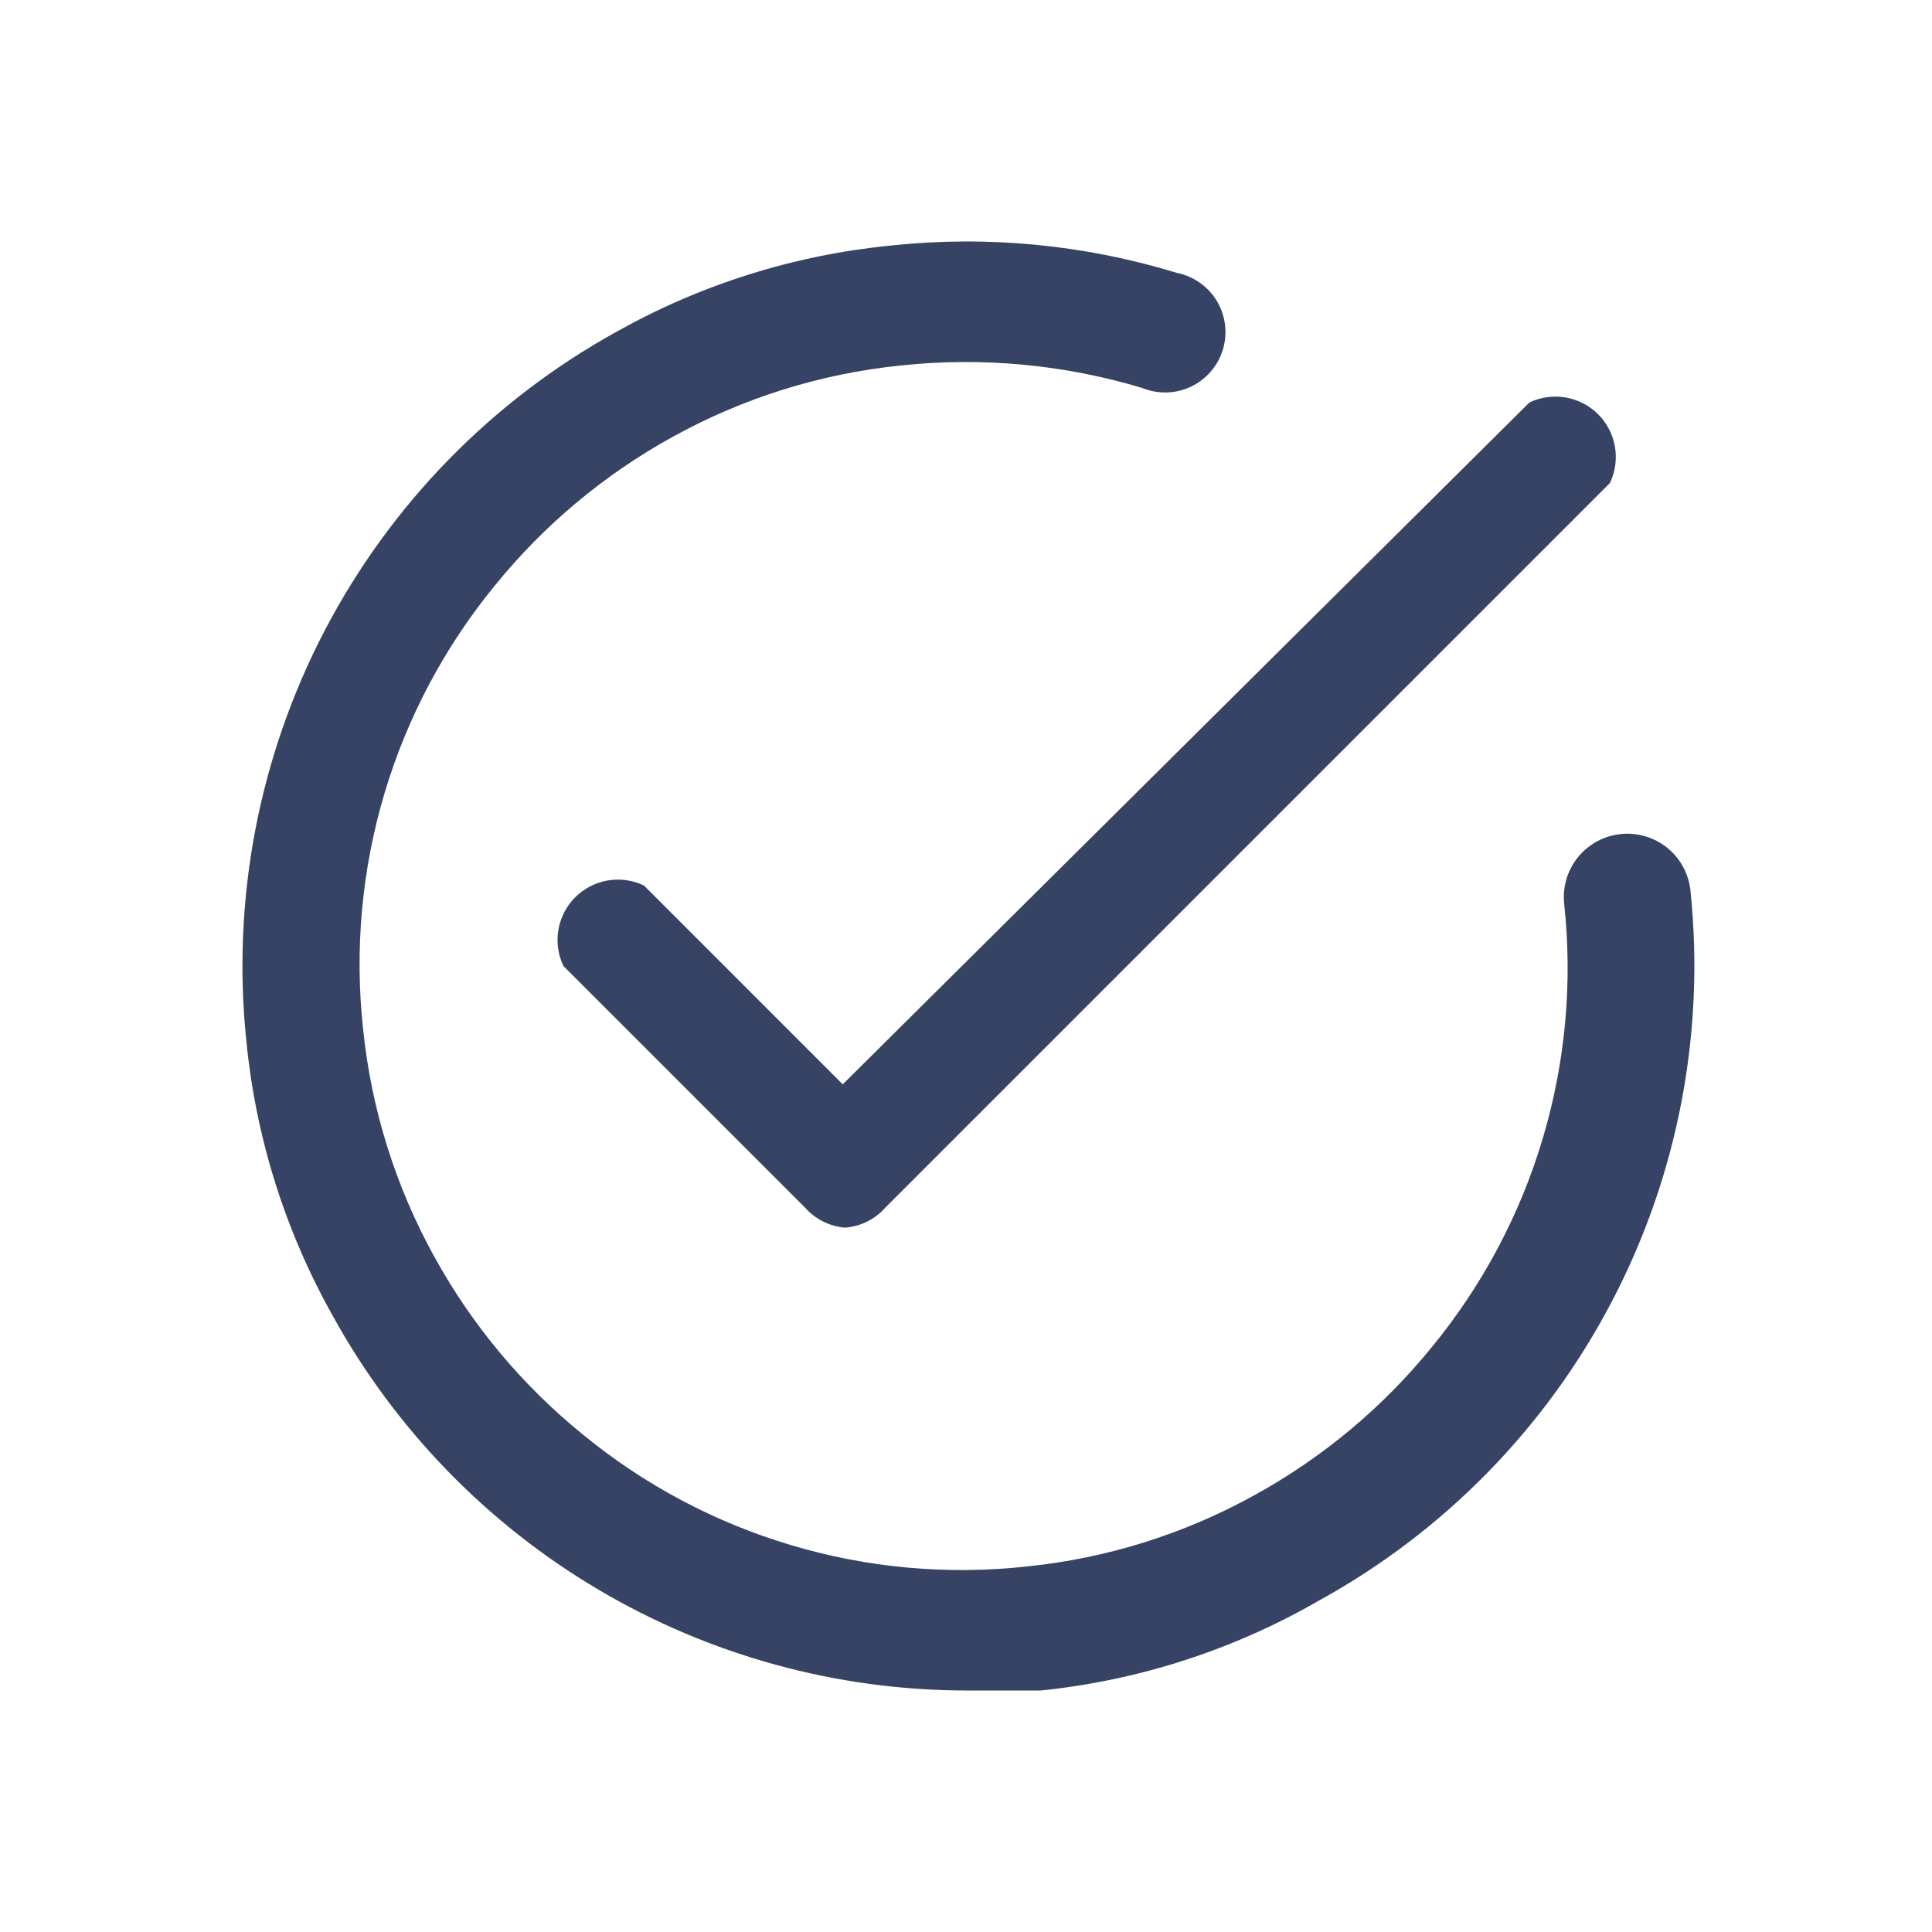
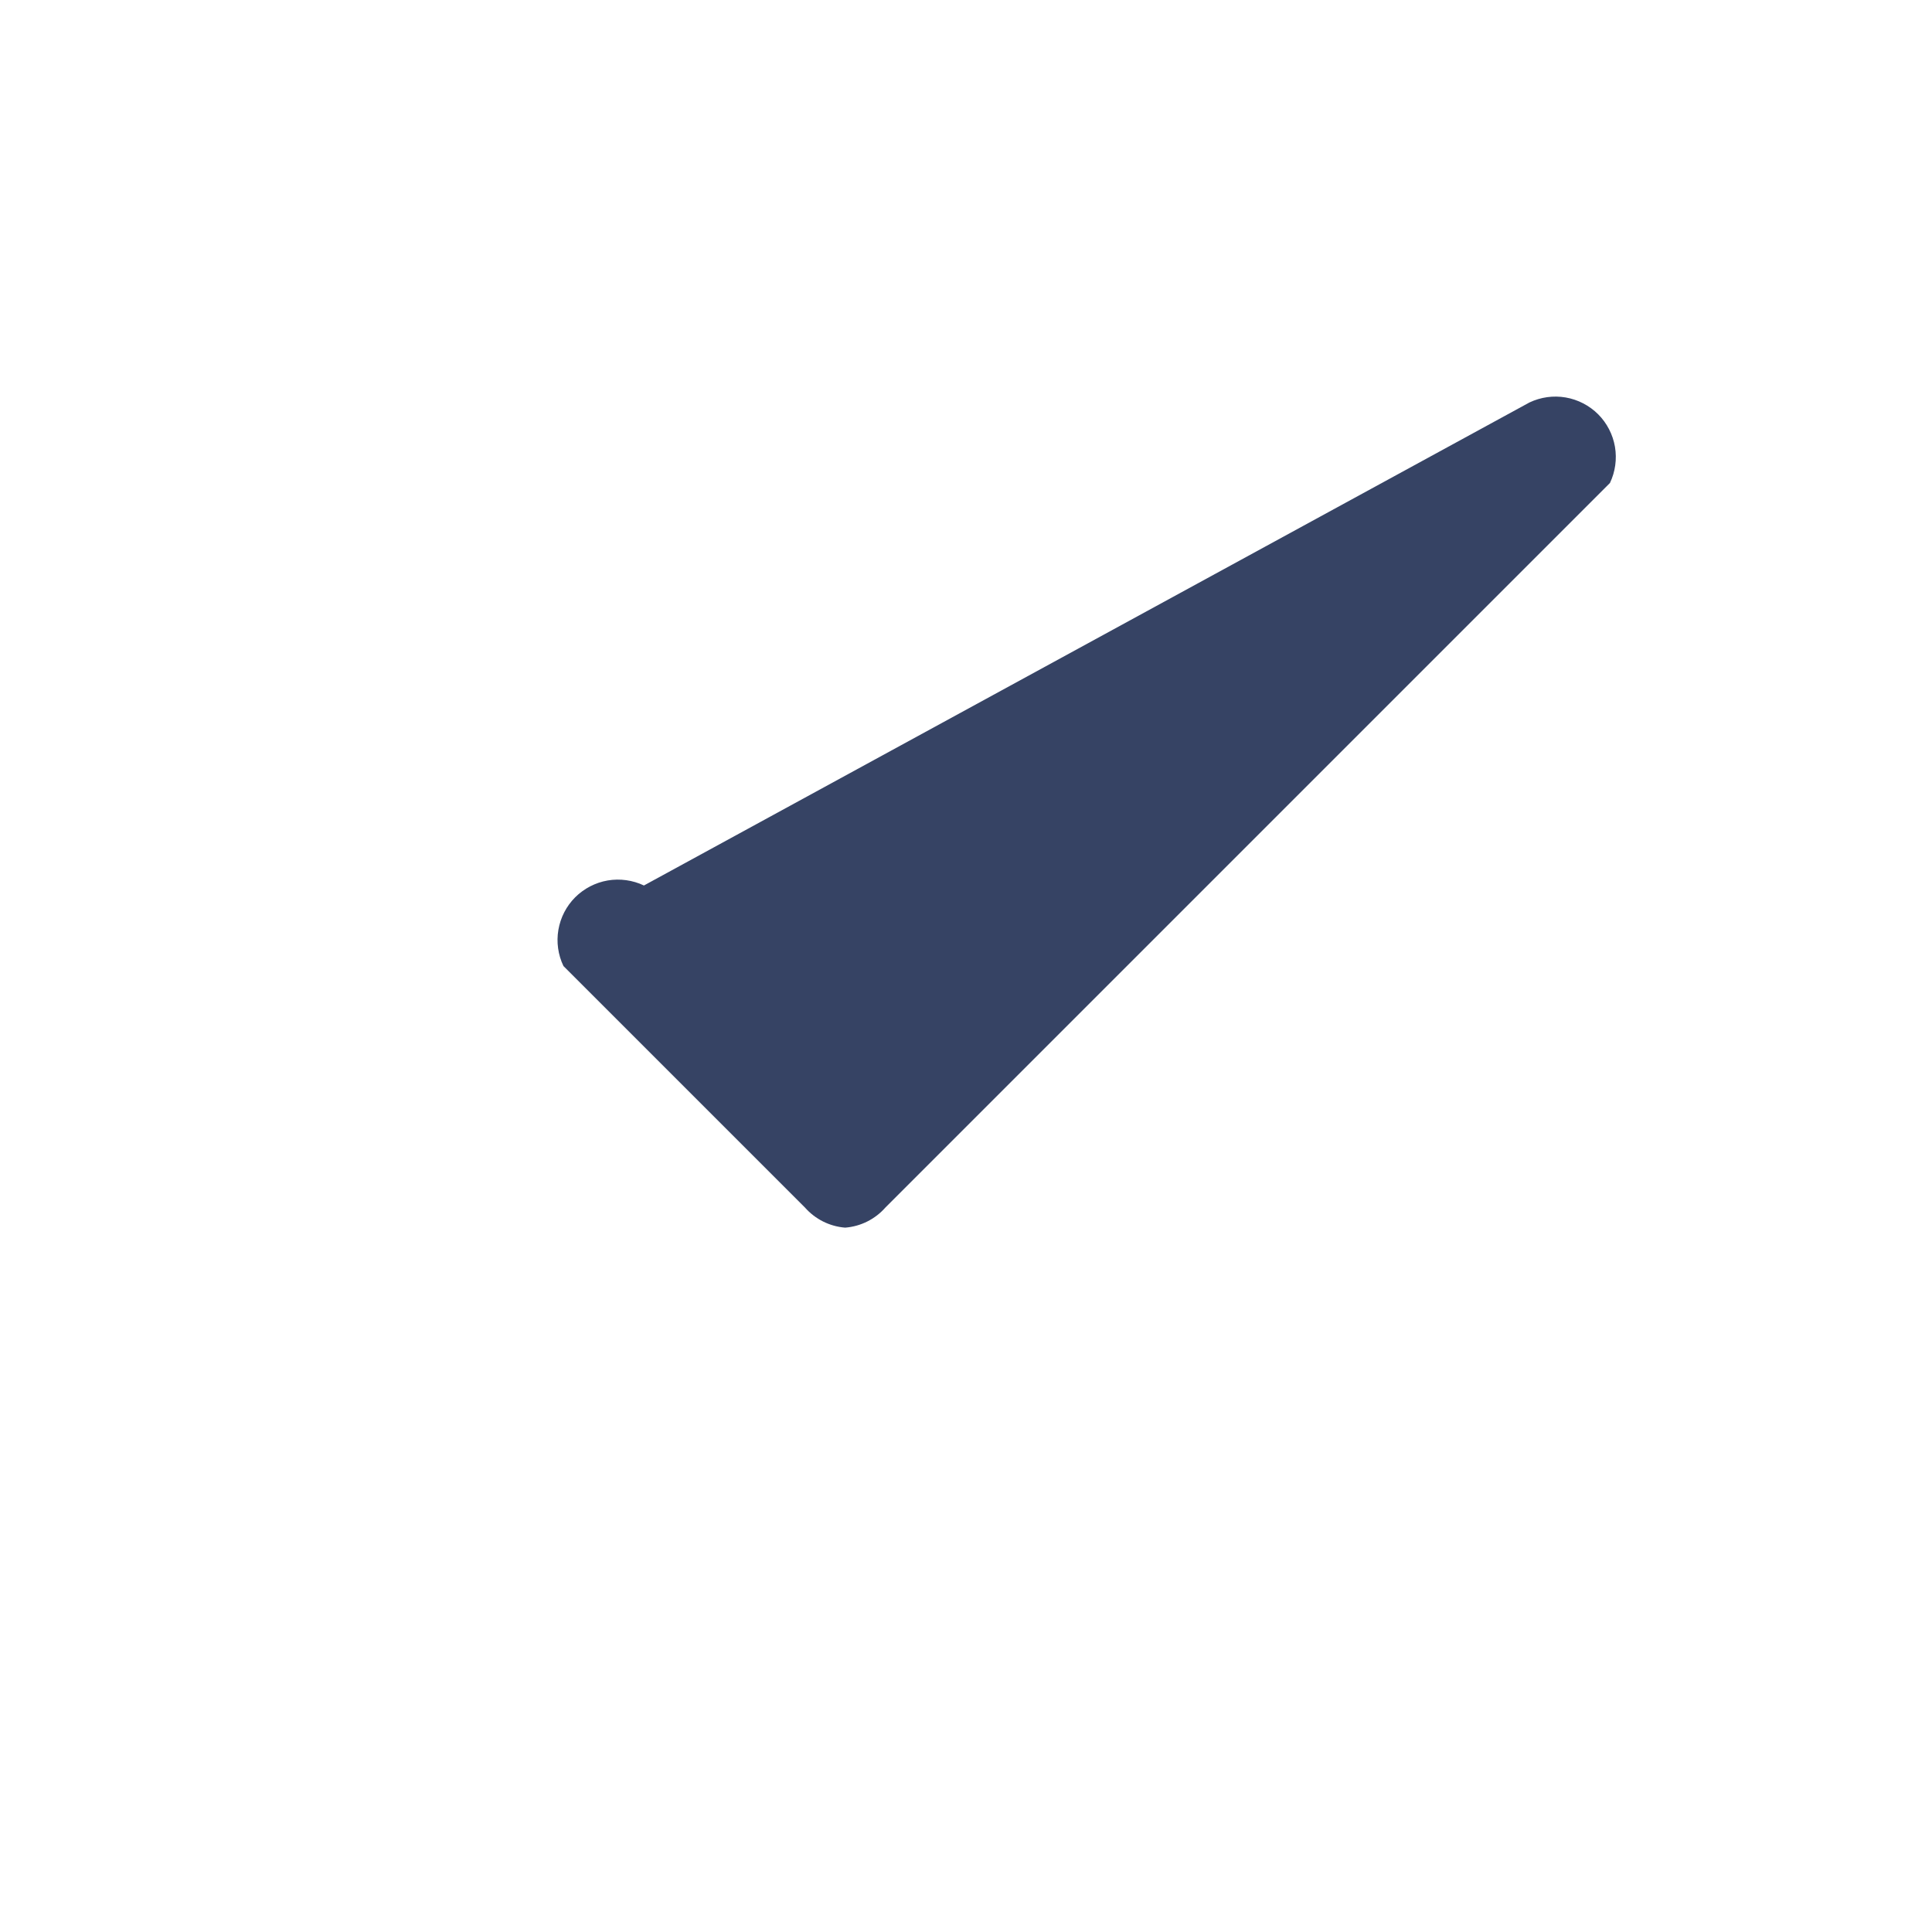
<svg xmlns="http://www.w3.org/2000/svg" width="40" height="40" viewBox="0 0 40 40" fill="none">
-   <path d="M17.498 25.417C17.177 25.392 16.878 25.242 16.665 25L11.665 20C11.554 19.767 11.517 19.505 11.561 19.25C11.605 18.995 11.726 18.76 11.909 18.577C12.092 18.395 12.327 18.273 12.582 18.229C12.836 18.186 13.098 18.222 13.332 18.333L17.448 22.45L31.665 8.333C31.898 8.222 32.16 8.185 32.415 8.229C32.67 8.273 32.905 8.395 33.088 8.577C33.27 8.76 33.392 8.995 33.436 9.25C33.479 9.505 33.443 9.767 33.332 10L18.332 25C18.119 25.242 17.82 25.392 17.498 25.417Z" fill="#364364" />
-   <path d="M20 35C17.319 34.996 14.688 34.273 12.382 32.907C10.075 31.541 8.176 29.582 6.884 27.233C5.902 25.483 5.295 23.547 5.1 21.55C4.795 18.62 5.36 15.665 6.723 13.054C8.086 10.443 10.188 8.291 12.767 6.867C14.518 5.885 16.453 5.278 18.45 5.083C20.44 4.871 22.453 5.064 24.367 5.65C24.538 5.684 24.699 5.754 24.842 5.854C24.984 5.954 25.104 6.083 25.194 6.232C25.283 6.382 25.341 6.548 25.362 6.721C25.384 6.894 25.369 7.069 25.319 7.236C25.269 7.403 25.184 7.557 25.071 7.689C24.958 7.821 24.818 7.929 24.661 8.004C24.504 8.079 24.333 8.12 24.159 8.125C23.985 8.13 23.811 8.099 23.65 8.033C22.031 7.546 20.331 7.387 18.65 7.567C16.988 7.736 15.378 8.24 13.917 9.05C12.509 9.827 11.264 10.868 10.25 12.117C9.207 13.389 8.427 14.856 7.958 16.433C7.489 18.01 7.339 19.665 7.517 21.3C7.686 22.962 8.19 24.572 9 26.033C9.777 27.442 10.818 28.686 12.067 29.7C13.339 30.744 14.806 31.523 16.383 31.992C17.96 32.462 19.615 32.612 21.25 32.433C22.912 32.265 24.523 31.76 25.983 30.95C27.392 30.173 28.637 29.132 29.65 27.883C30.694 26.611 31.473 25.144 31.942 23.567C32.412 21.99 32.562 20.336 32.383 18.7C32.35 18.353 32.456 18.007 32.678 17.738C32.9 17.47 33.22 17.3 33.567 17.267C33.914 17.234 34.26 17.34 34.529 17.561C34.797 17.783 34.967 18.103 35 18.45C35.304 21.382 34.737 24.338 33.37 26.949C32.004 29.561 29.898 31.711 27.317 33.133C25.548 34.155 23.582 34.791 21.55 35H20Z" fill="#364364" />
+   <path d="M17.498 25.417C17.177 25.392 16.878 25.242 16.665 25L11.665 20C11.554 19.767 11.517 19.505 11.561 19.25C11.605 18.995 11.726 18.76 11.909 18.577C12.092 18.395 12.327 18.273 12.582 18.229C12.836 18.186 13.098 18.222 13.332 18.333L31.665 8.333C31.898 8.222 32.16 8.185 32.415 8.229C32.67 8.273 32.905 8.395 33.088 8.577C33.27 8.76 33.392 8.995 33.436 9.25C33.479 9.505 33.443 9.767 33.332 10L18.332 25C18.119 25.242 17.82 25.392 17.498 25.417Z" fill="#364364" />
</svg>